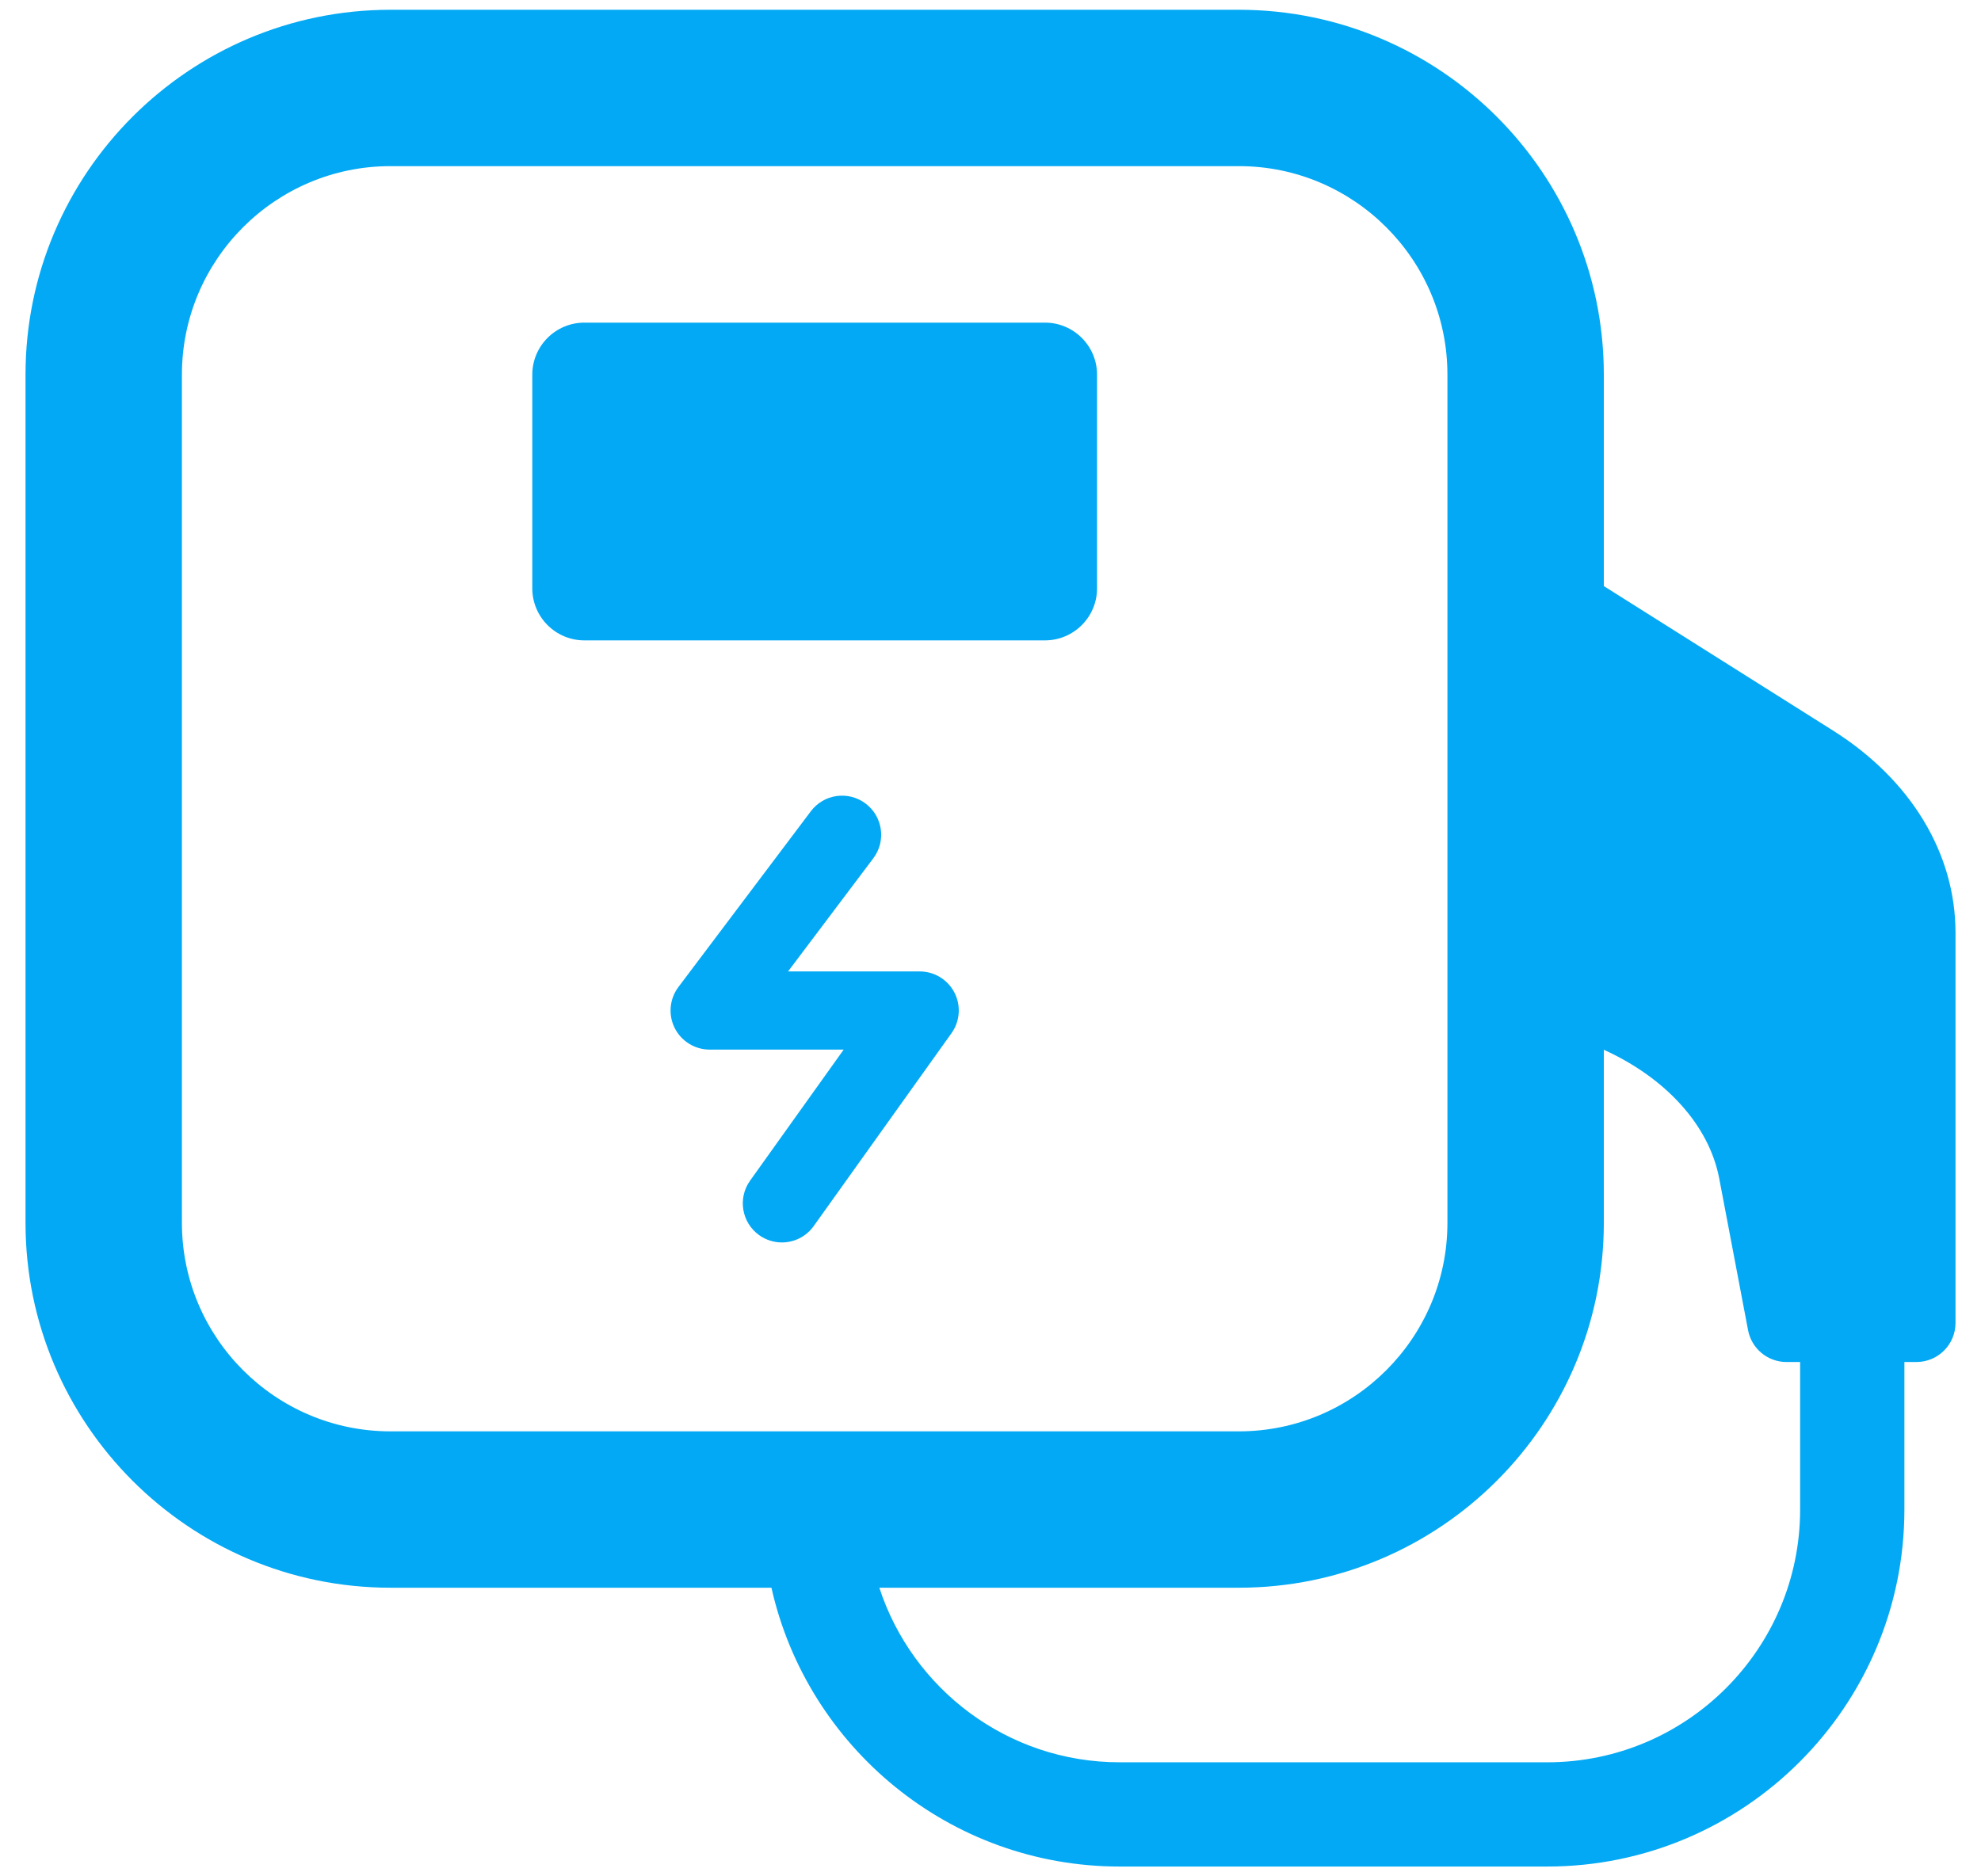
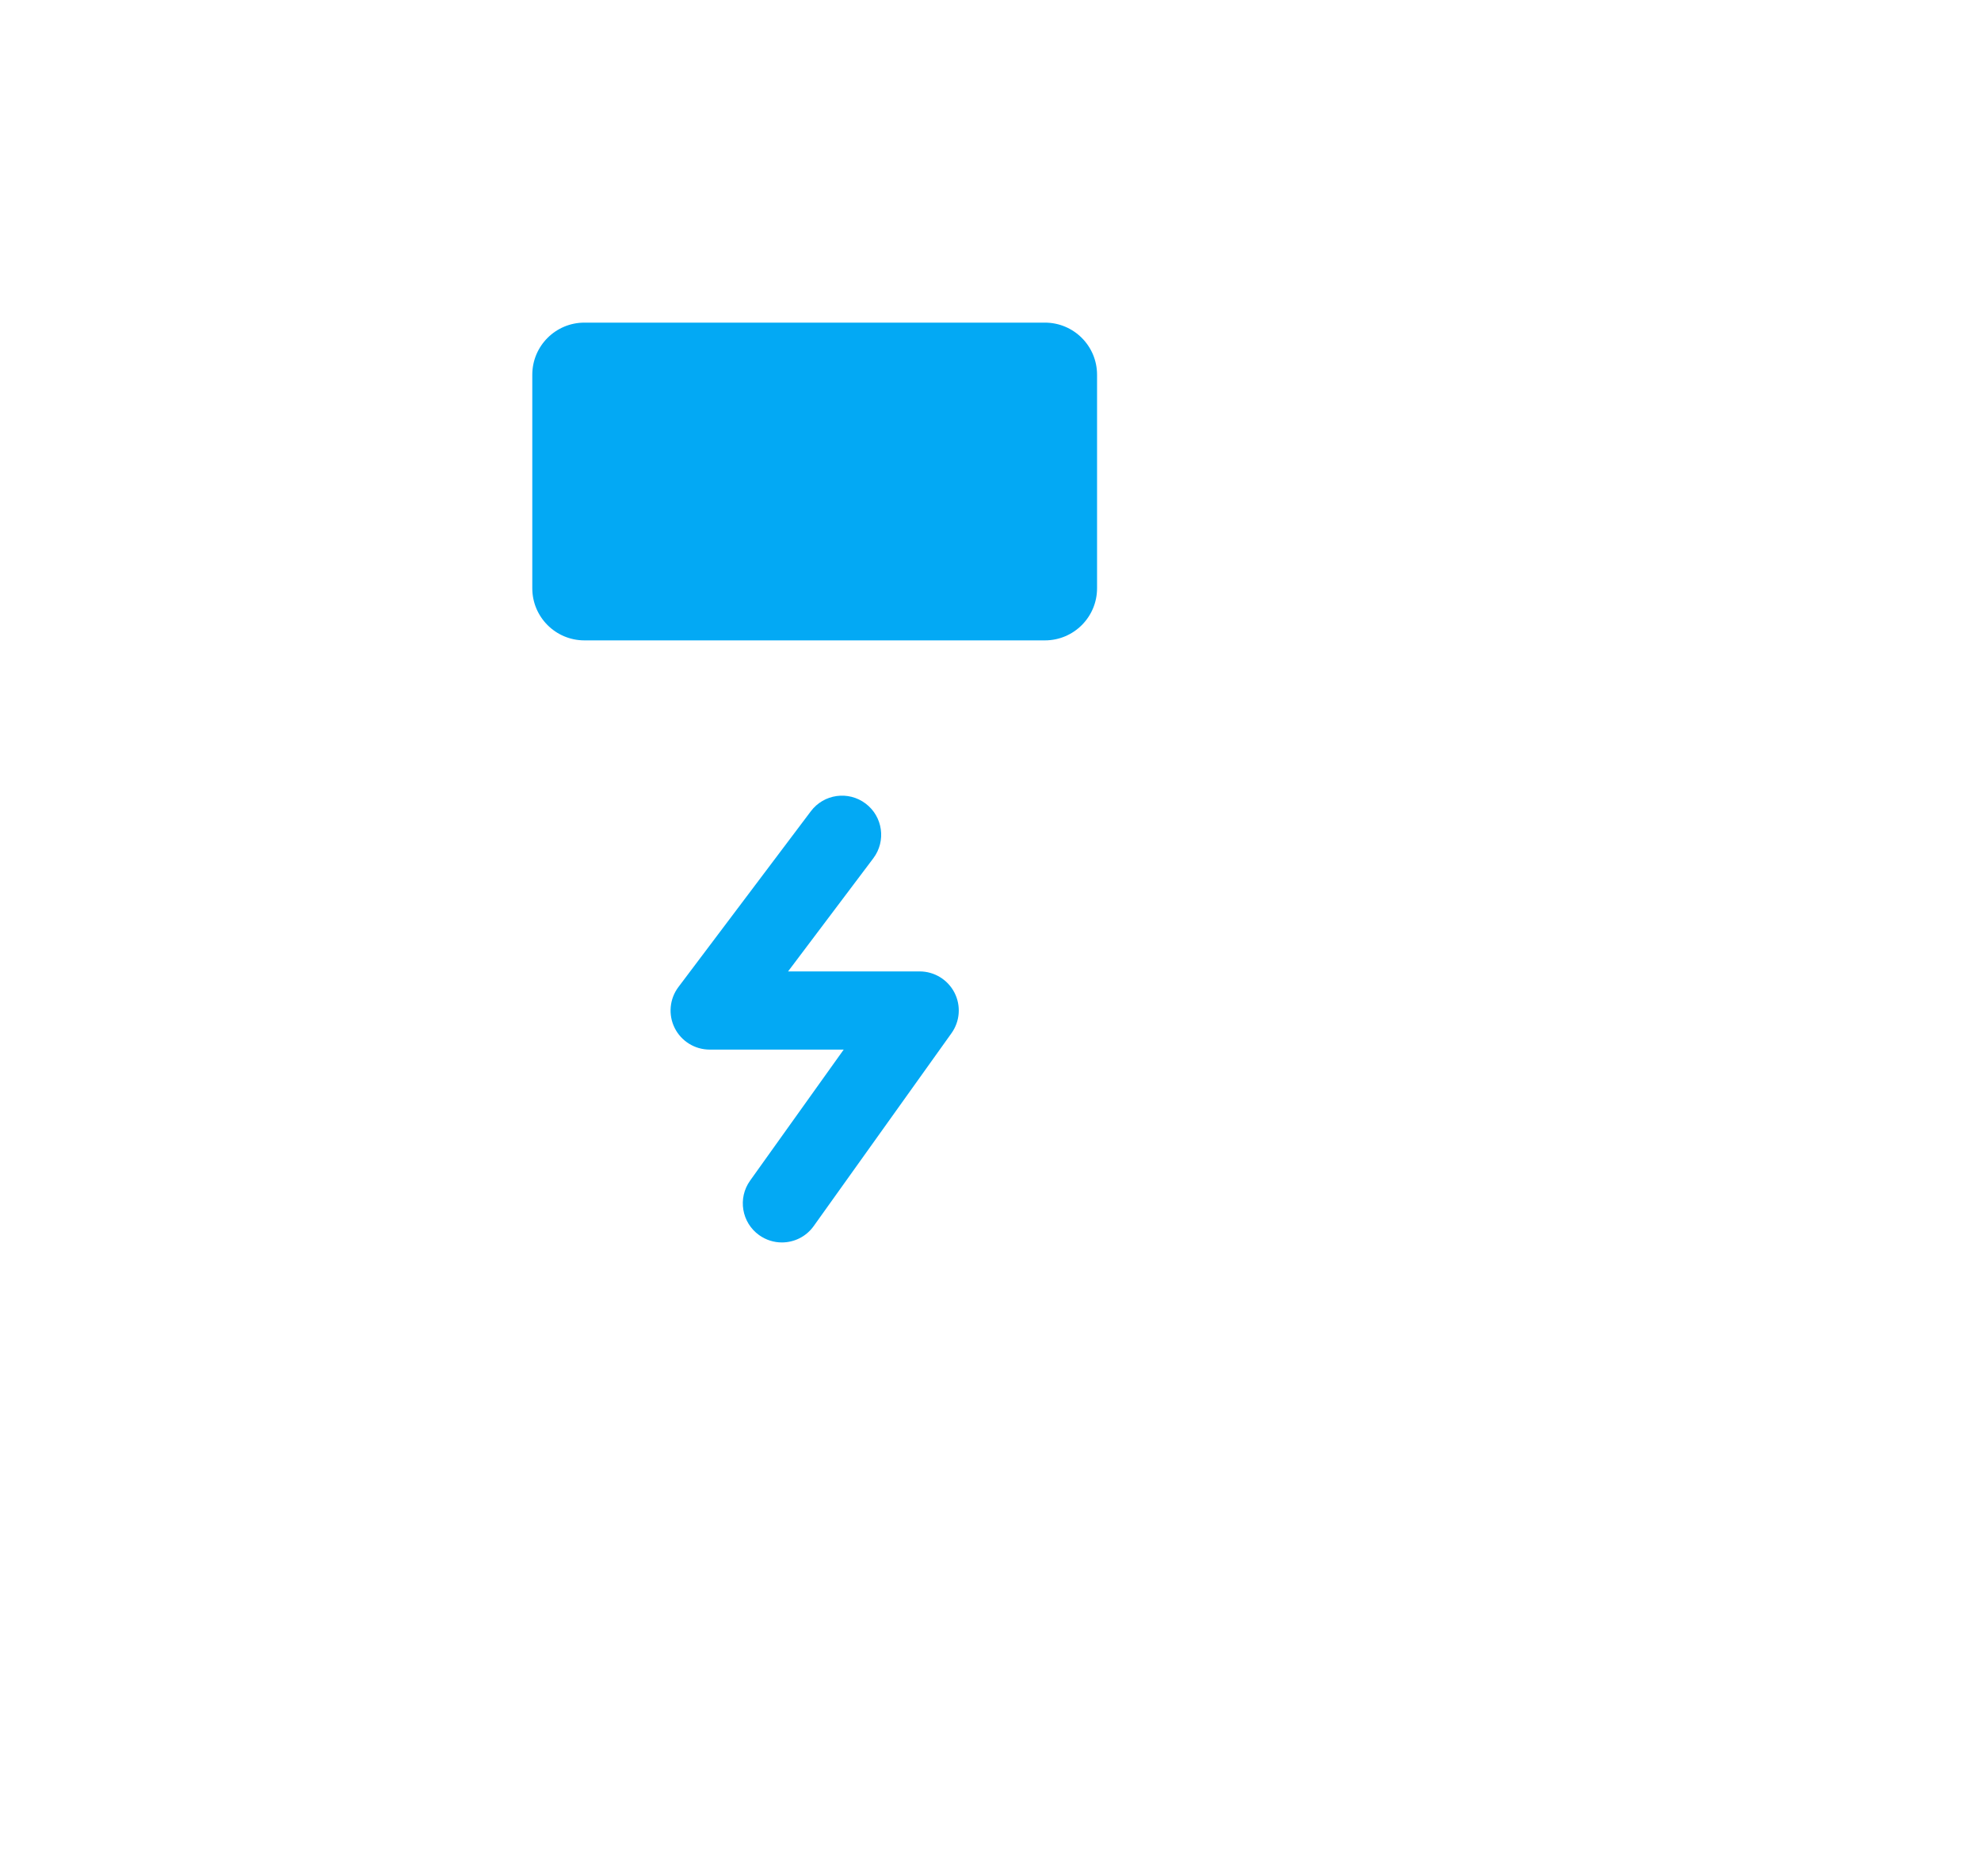
<svg xmlns="http://www.w3.org/2000/svg" width="76px" height="72px" viewBox="0 0 76 72" version="1.1">
  <title>wallbox</title>
  <g id="Page-1" stroke="none" stroke-width="1" fill="none" fill-rule="evenodd">
    <g id="wallbox" transform="translate(0.979, 0.375)" fill="#03A9F4" fill-rule="nonzero">
-       <path d="M69.338,27.655 L60.551,22.115 L60.551,14 C60.551,6.28 54.271,0 46.551,0 L14,0 C6.28,0 0,6.28 0,14 L0,46.55 C0,54.27 6.28,60.55 14,60.55 L28.617,60.55 C29.99,66.664 35.452,71.249 41.975,71.249 L58.384,71.249 C65.938,71.249 72.082,65.104 72.082,57.55 L72.082,51.889 L72.543,51.889 C73.371,51.889 74.043,51.218 74.043,50.389 L74.043,35.418 C74.043,32.369 72.328,29.54 69.338,27.655 Z M6,46.55 L6,14 C6,9.589 9.589,6 14,6 L46.551,6 C50.962,6 54.551,9.589 54.551,14 L54.551,46.55 C54.551,50.961 50.962,54.55 46.551,54.55 L14,54.55 C9.589,54.55 6,50.961 6,46.55 Z M68.082,57.55 C68.082,62.898 63.731,67.249 58.384,67.249 L41.975,67.249 C37.674,67.249 34.023,64.433 32.756,60.55 L46.551,60.55 C54.271,60.55 60.551,54.27 60.551,46.55 L60.551,39.907 C62.933,40.99 64.59,42.806 64.978,44.845 L66.085,50.669 C66.22,51.377 66.838,51.889 67.559,51.889 L68.082,51.889 L68.082,57.55 Z" id="Shape" />
      <path d="M34.304,36.901 L29.255,36.901 L32.525,32.56 C33.023,31.898 32.892,30.958 32.229,30.459 C31.566,29.96 30.627,30.092 30.129,30.755 L25.049,37.499 C24.707,37.953 24.651,38.562 24.904,39.07 C25.158,39.579 25.679,39.901 26.247,39.901 L31.389,39.901 L27.798,44.929 C27.316,45.603 27.473,46.54 28.146,47.021 C28.411,47.21 28.716,47.301 29.018,47.301 C29.485,47.301 29.946,47.083 30.239,46.672 L35.524,39.272 C35.851,38.815 35.895,38.214 35.638,37.714 C35.38,37.215 34.865,36.901 34.304,36.901 Z" id="Path" />
      <path d="M39.109,12.005 L21.442,12.005 C20.337,12.005 19.442,12.9 19.442,14.005 L19.442,22.198 C19.442,23.302 20.337,24.198 21.442,24.198 L39.109,24.198 C40.214,24.198 41.109,23.302 41.109,22.198 L41.109,14.005 C41.109,12.9 40.214,12.005 39.109,12.005 Z" id="Path" />
    </g>
  </g>
</svg>